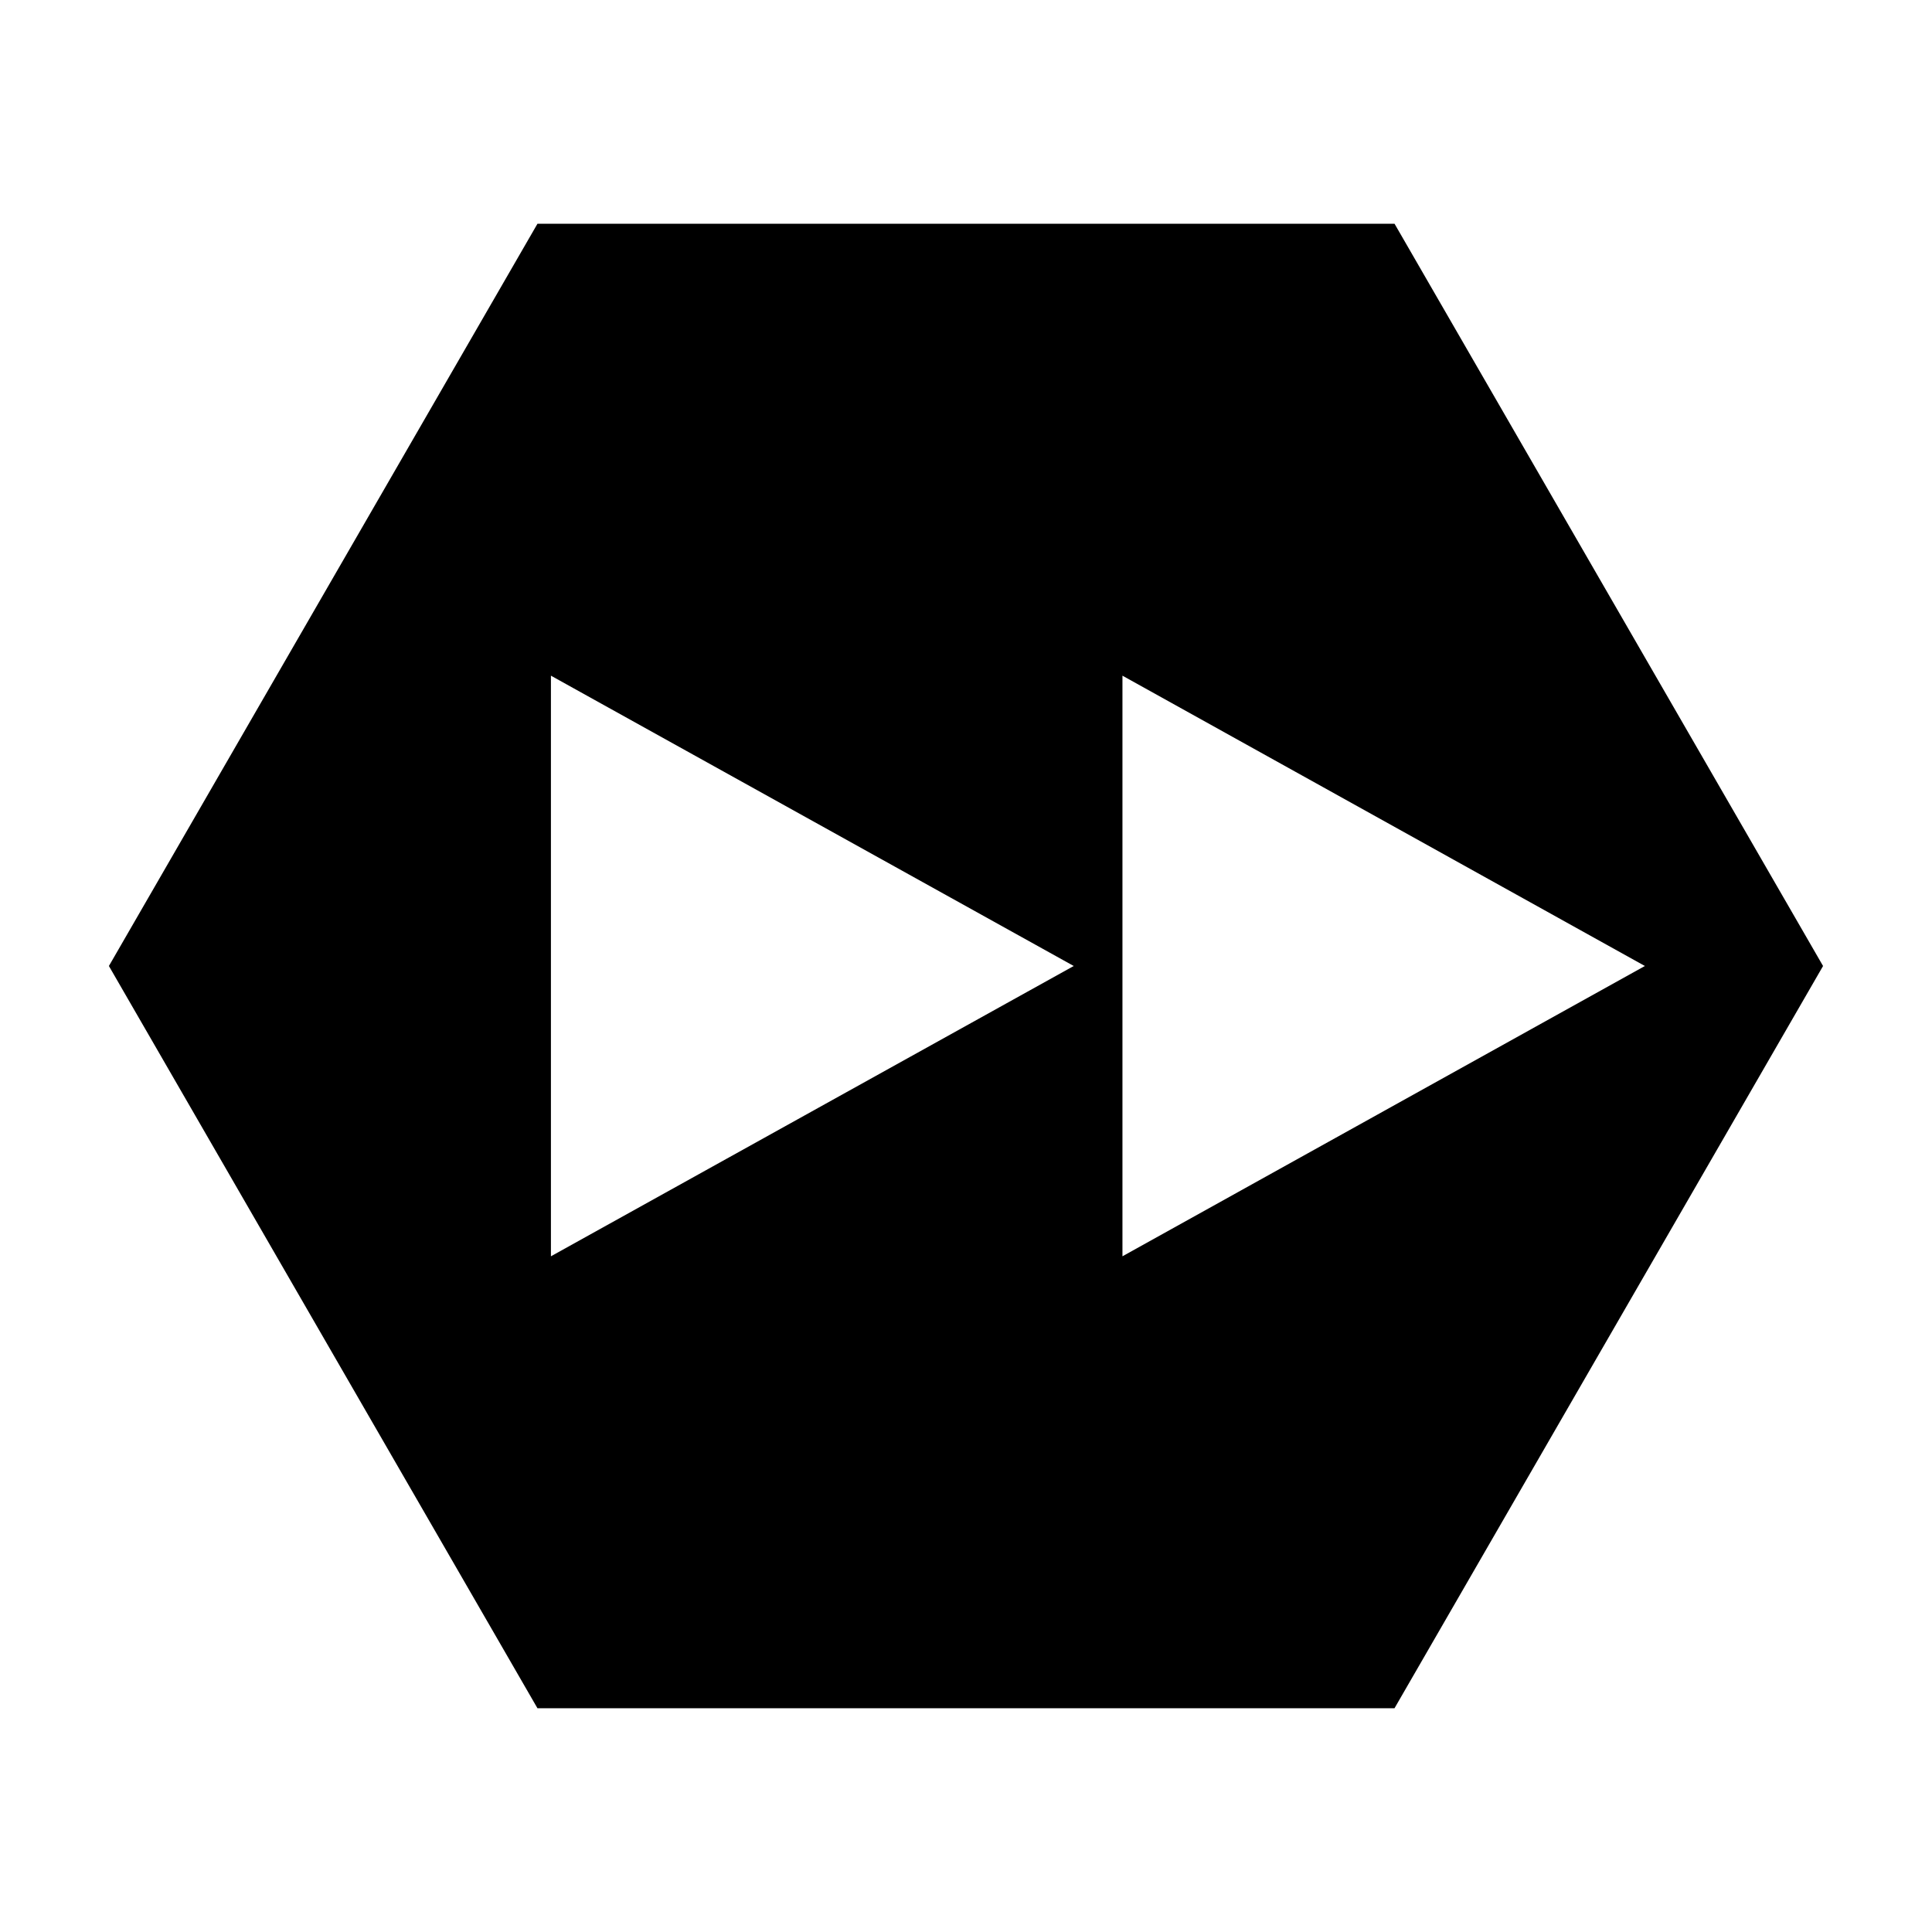
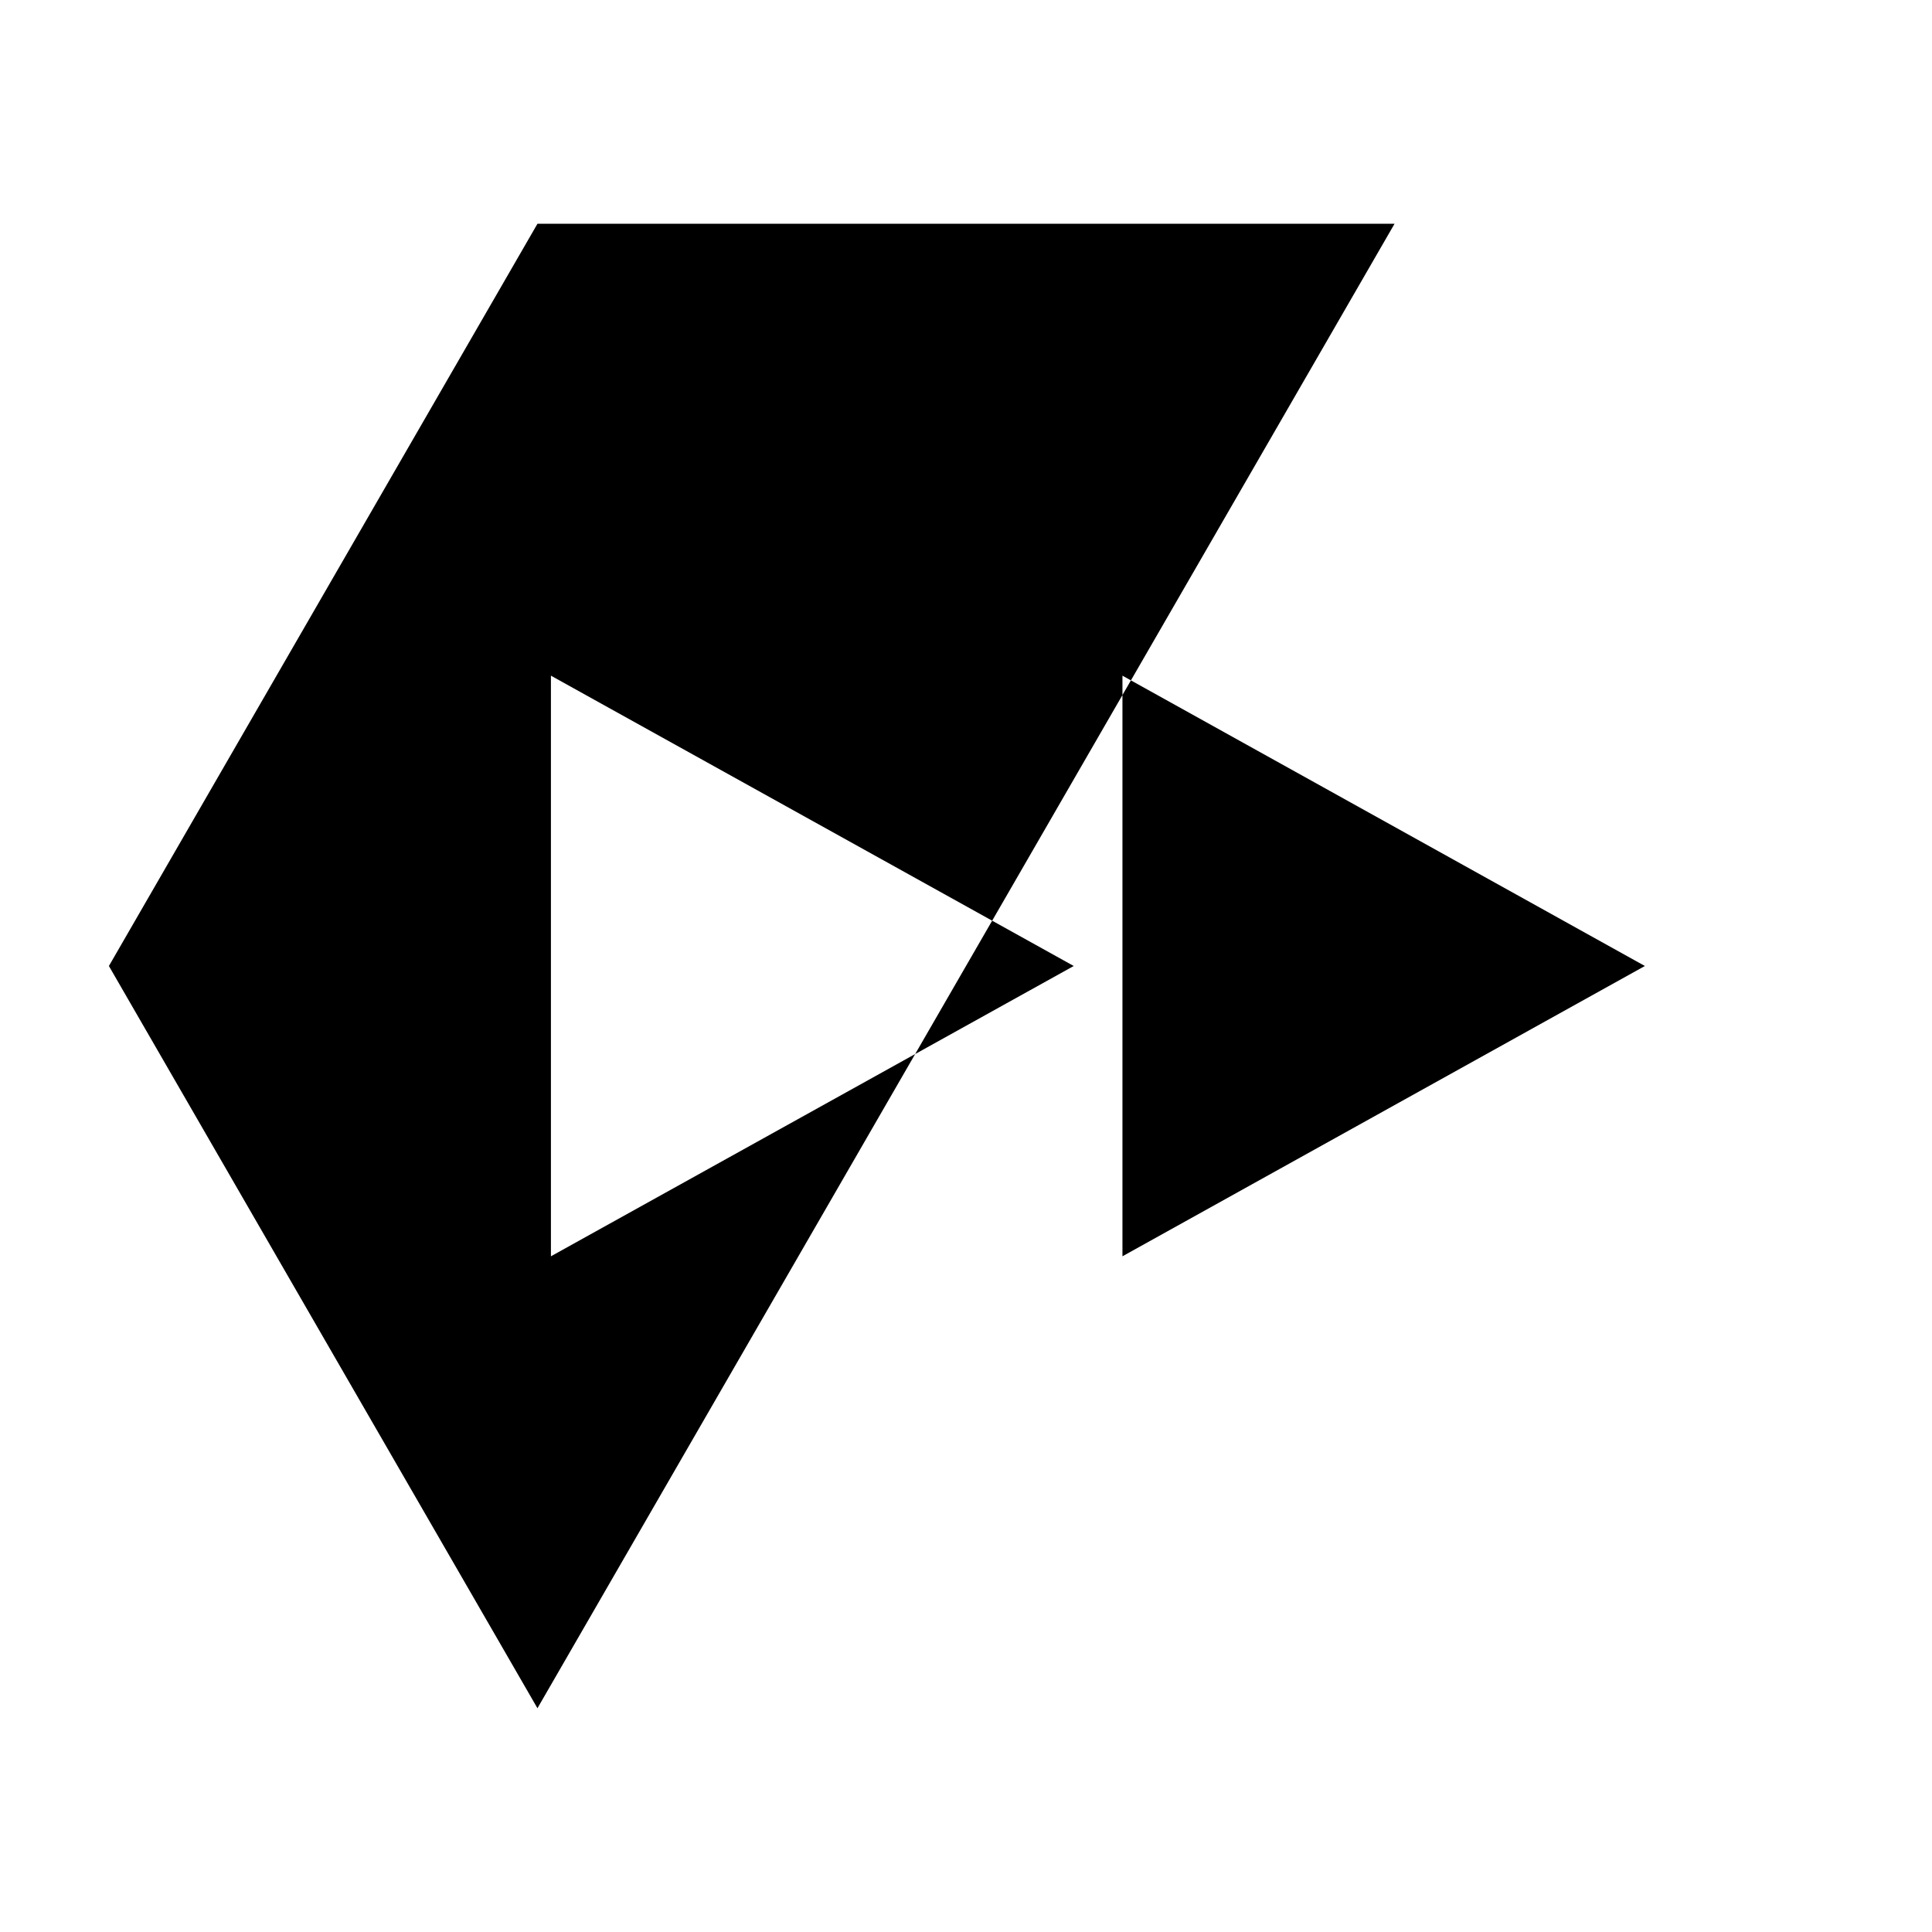
<svg xmlns="http://www.w3.org/2000/svg" fill="#000000" width="800px" height="800px" version="1.1" viewBox="144 144 512 512">
-   <path d="m513.57 203.3h-227.14l-113.57 196.7 113.57 196.7h227.13l113.57-196.7zm-223.57 273.63v-153.87l138.55 76.938zm151.46 0v-153.87l138.45 76.938z" />
+   <path d="m513.57 203.3h-227.14l-113.57 196.7 113.57 196.7l113.57-196.7zm-223.57 273.63v-153.87l138.55 76.938zm151.46 0v-153.87l138.45 76.938z" />
</svg>